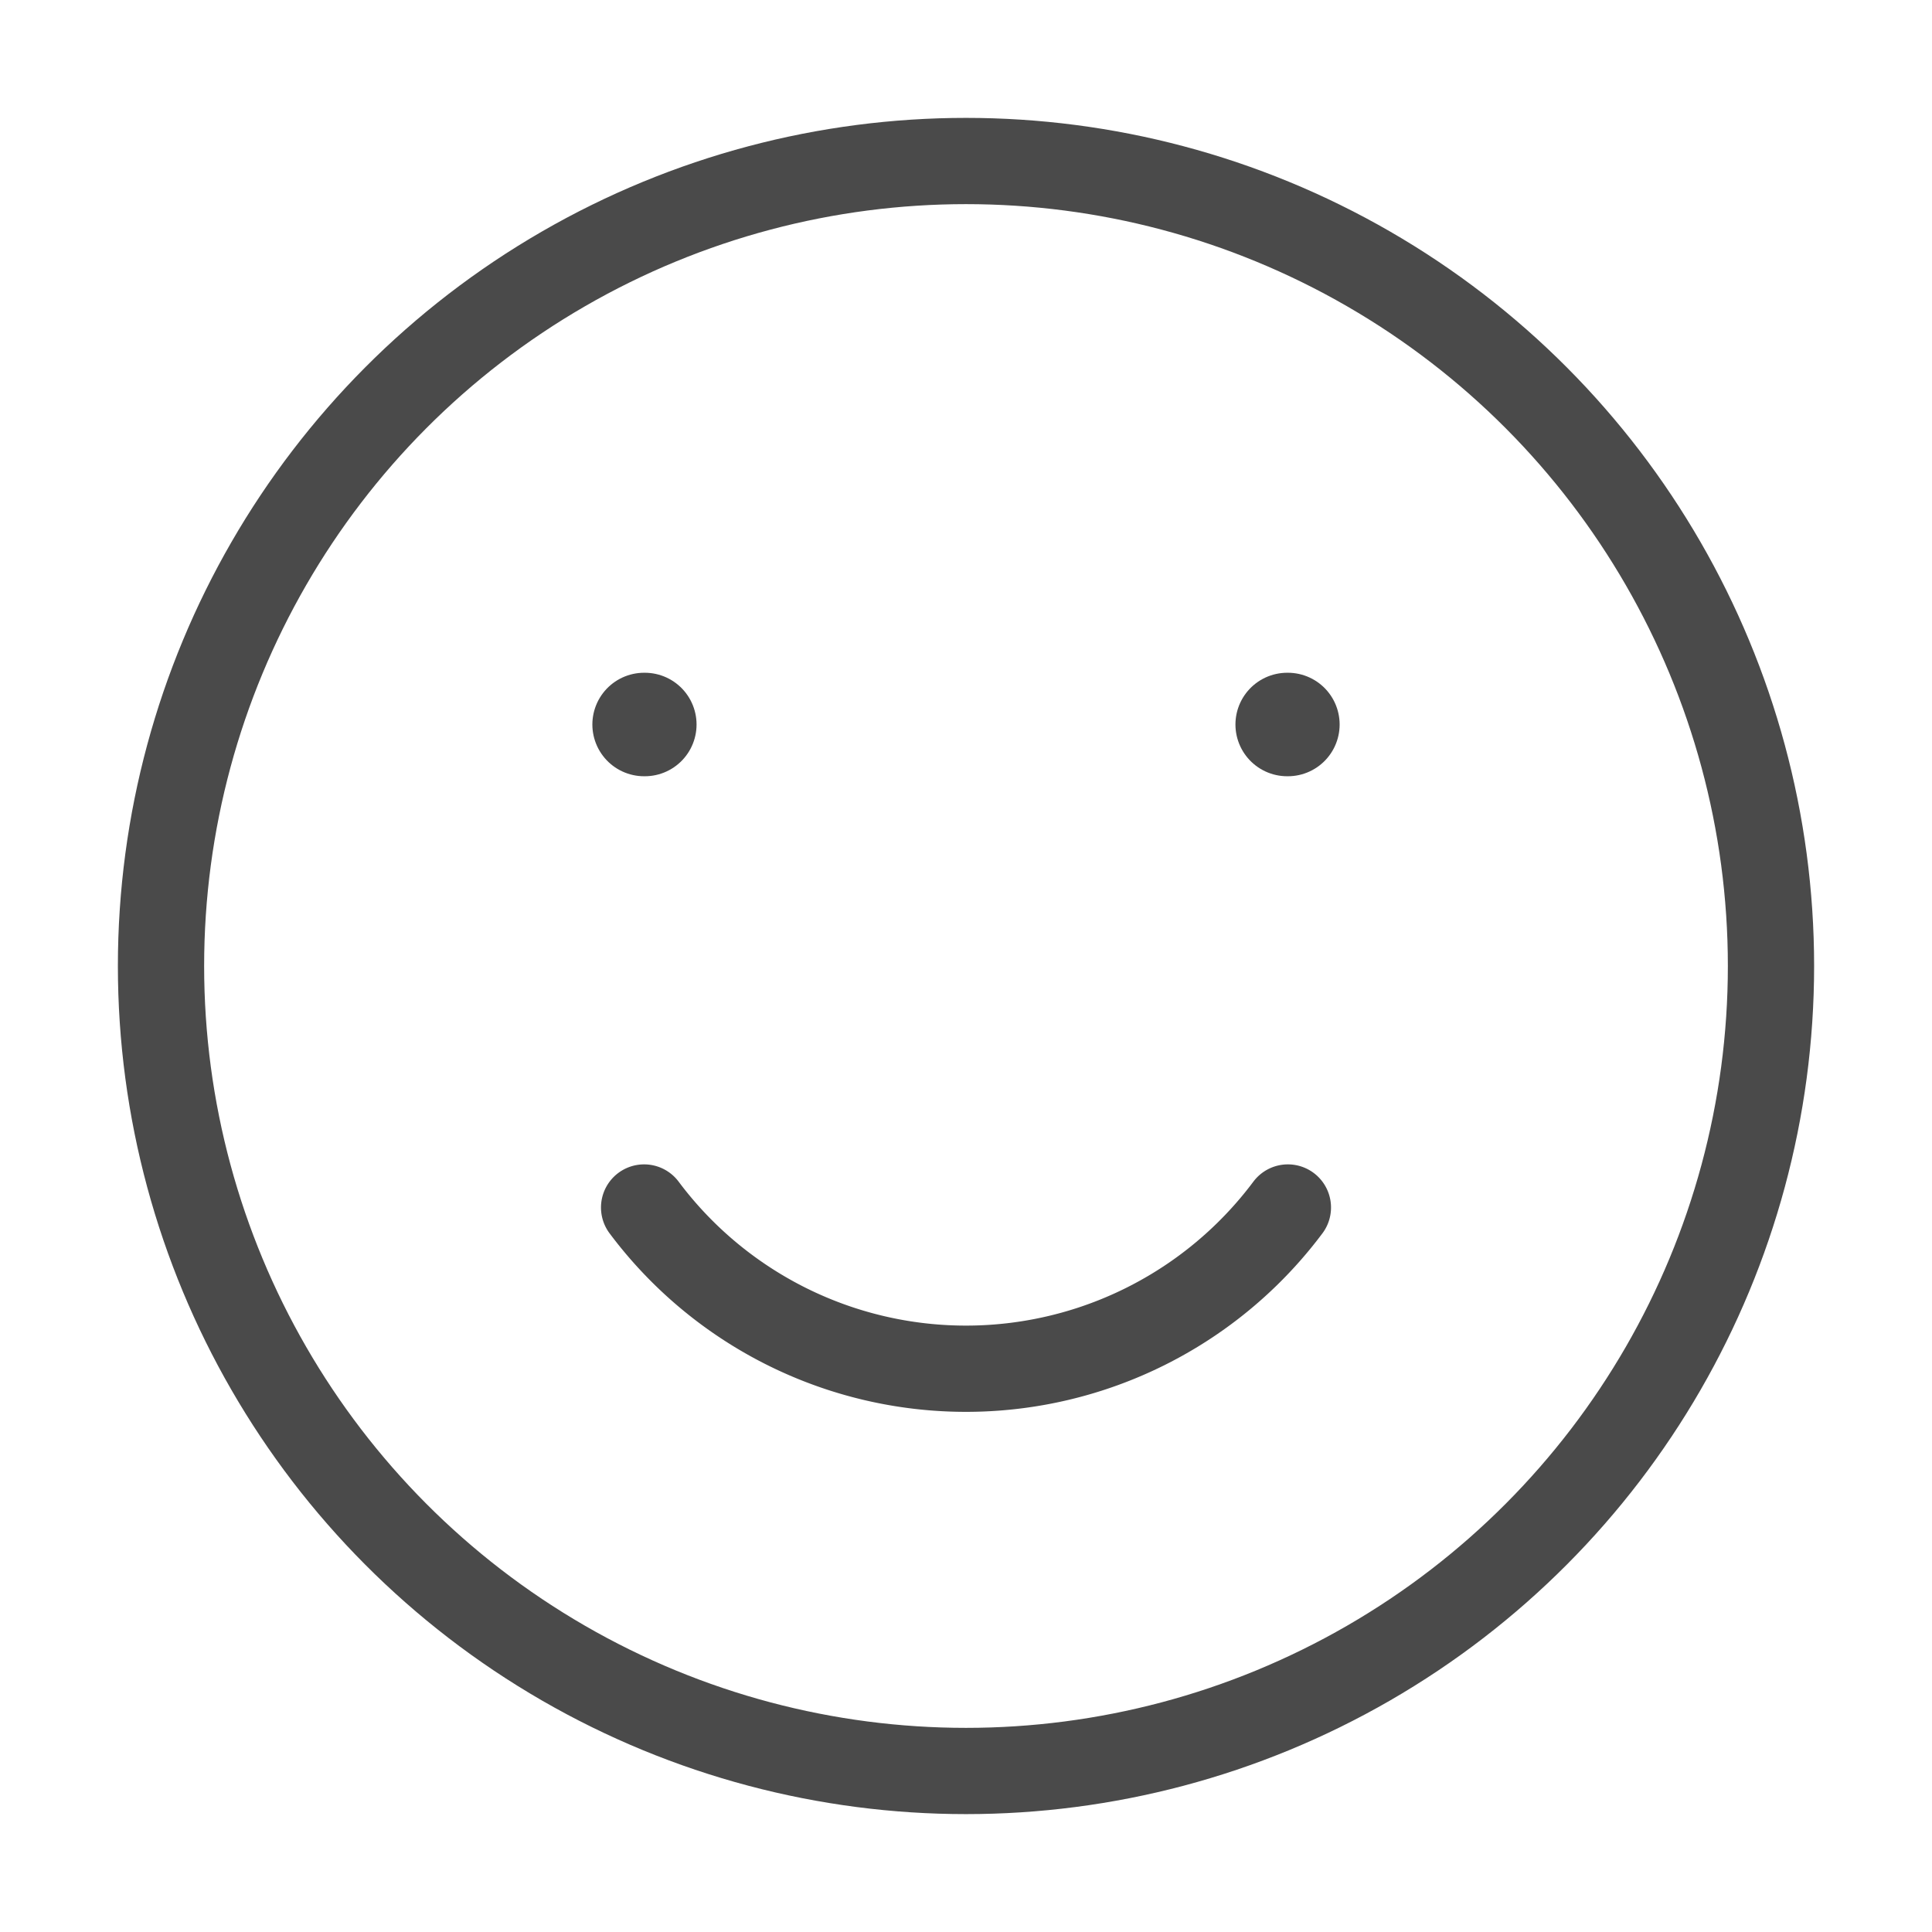
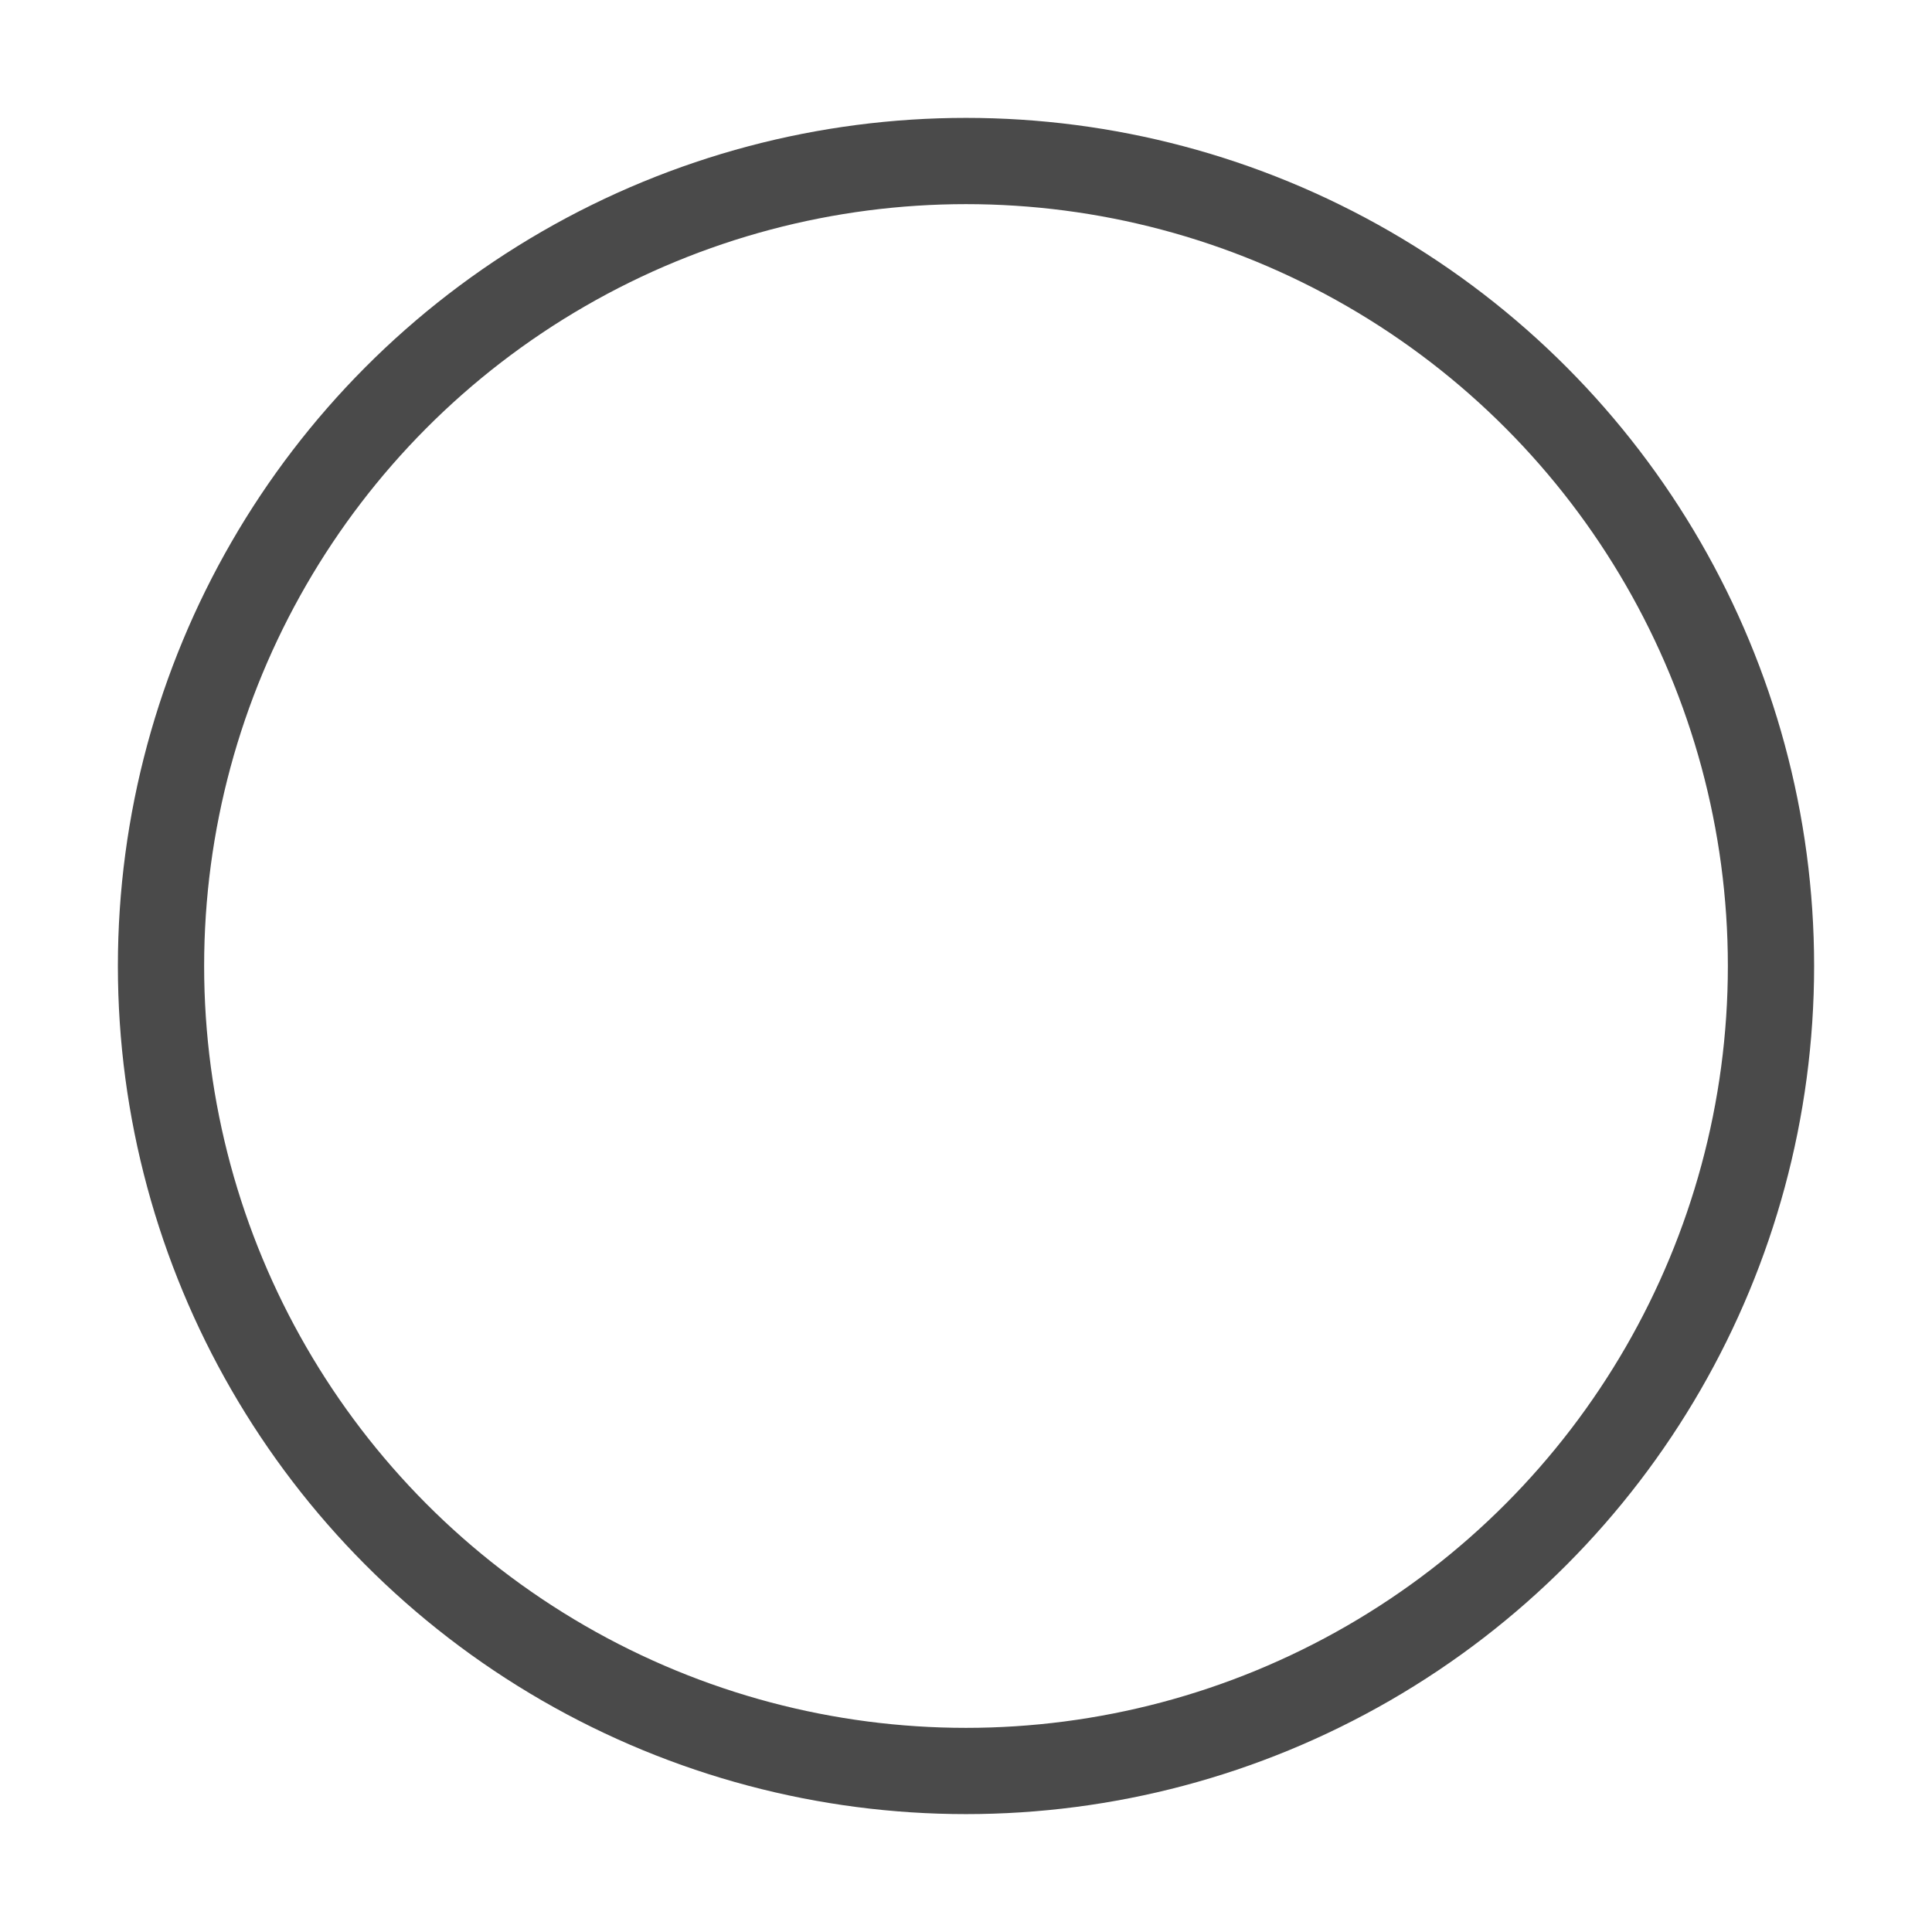
<svg xmlns="http://www.w3.org/2000/svg" viewBox="0 0 56 56" fill="none">
  <circle cx="28" cy="28" r="23.333" stroke="#4A4A4A" stroke-width="2.5" stroke-linecap="round" stroke-linejoin="round" />
-   <path d="M18.67 35a11.65 11.65 0 0 0 18.66 0" stroke="#4A4A4A" stroke-width="2.5" stroke-linecap="round" stroke-linejoin="round" />
-   <path d="M18.69 21h-.02m18.66 0h-.02" stroke="#4A4A4A" stroke-width="3" stroke-linecap="round" stroke-linejoin="round" />
</svg>